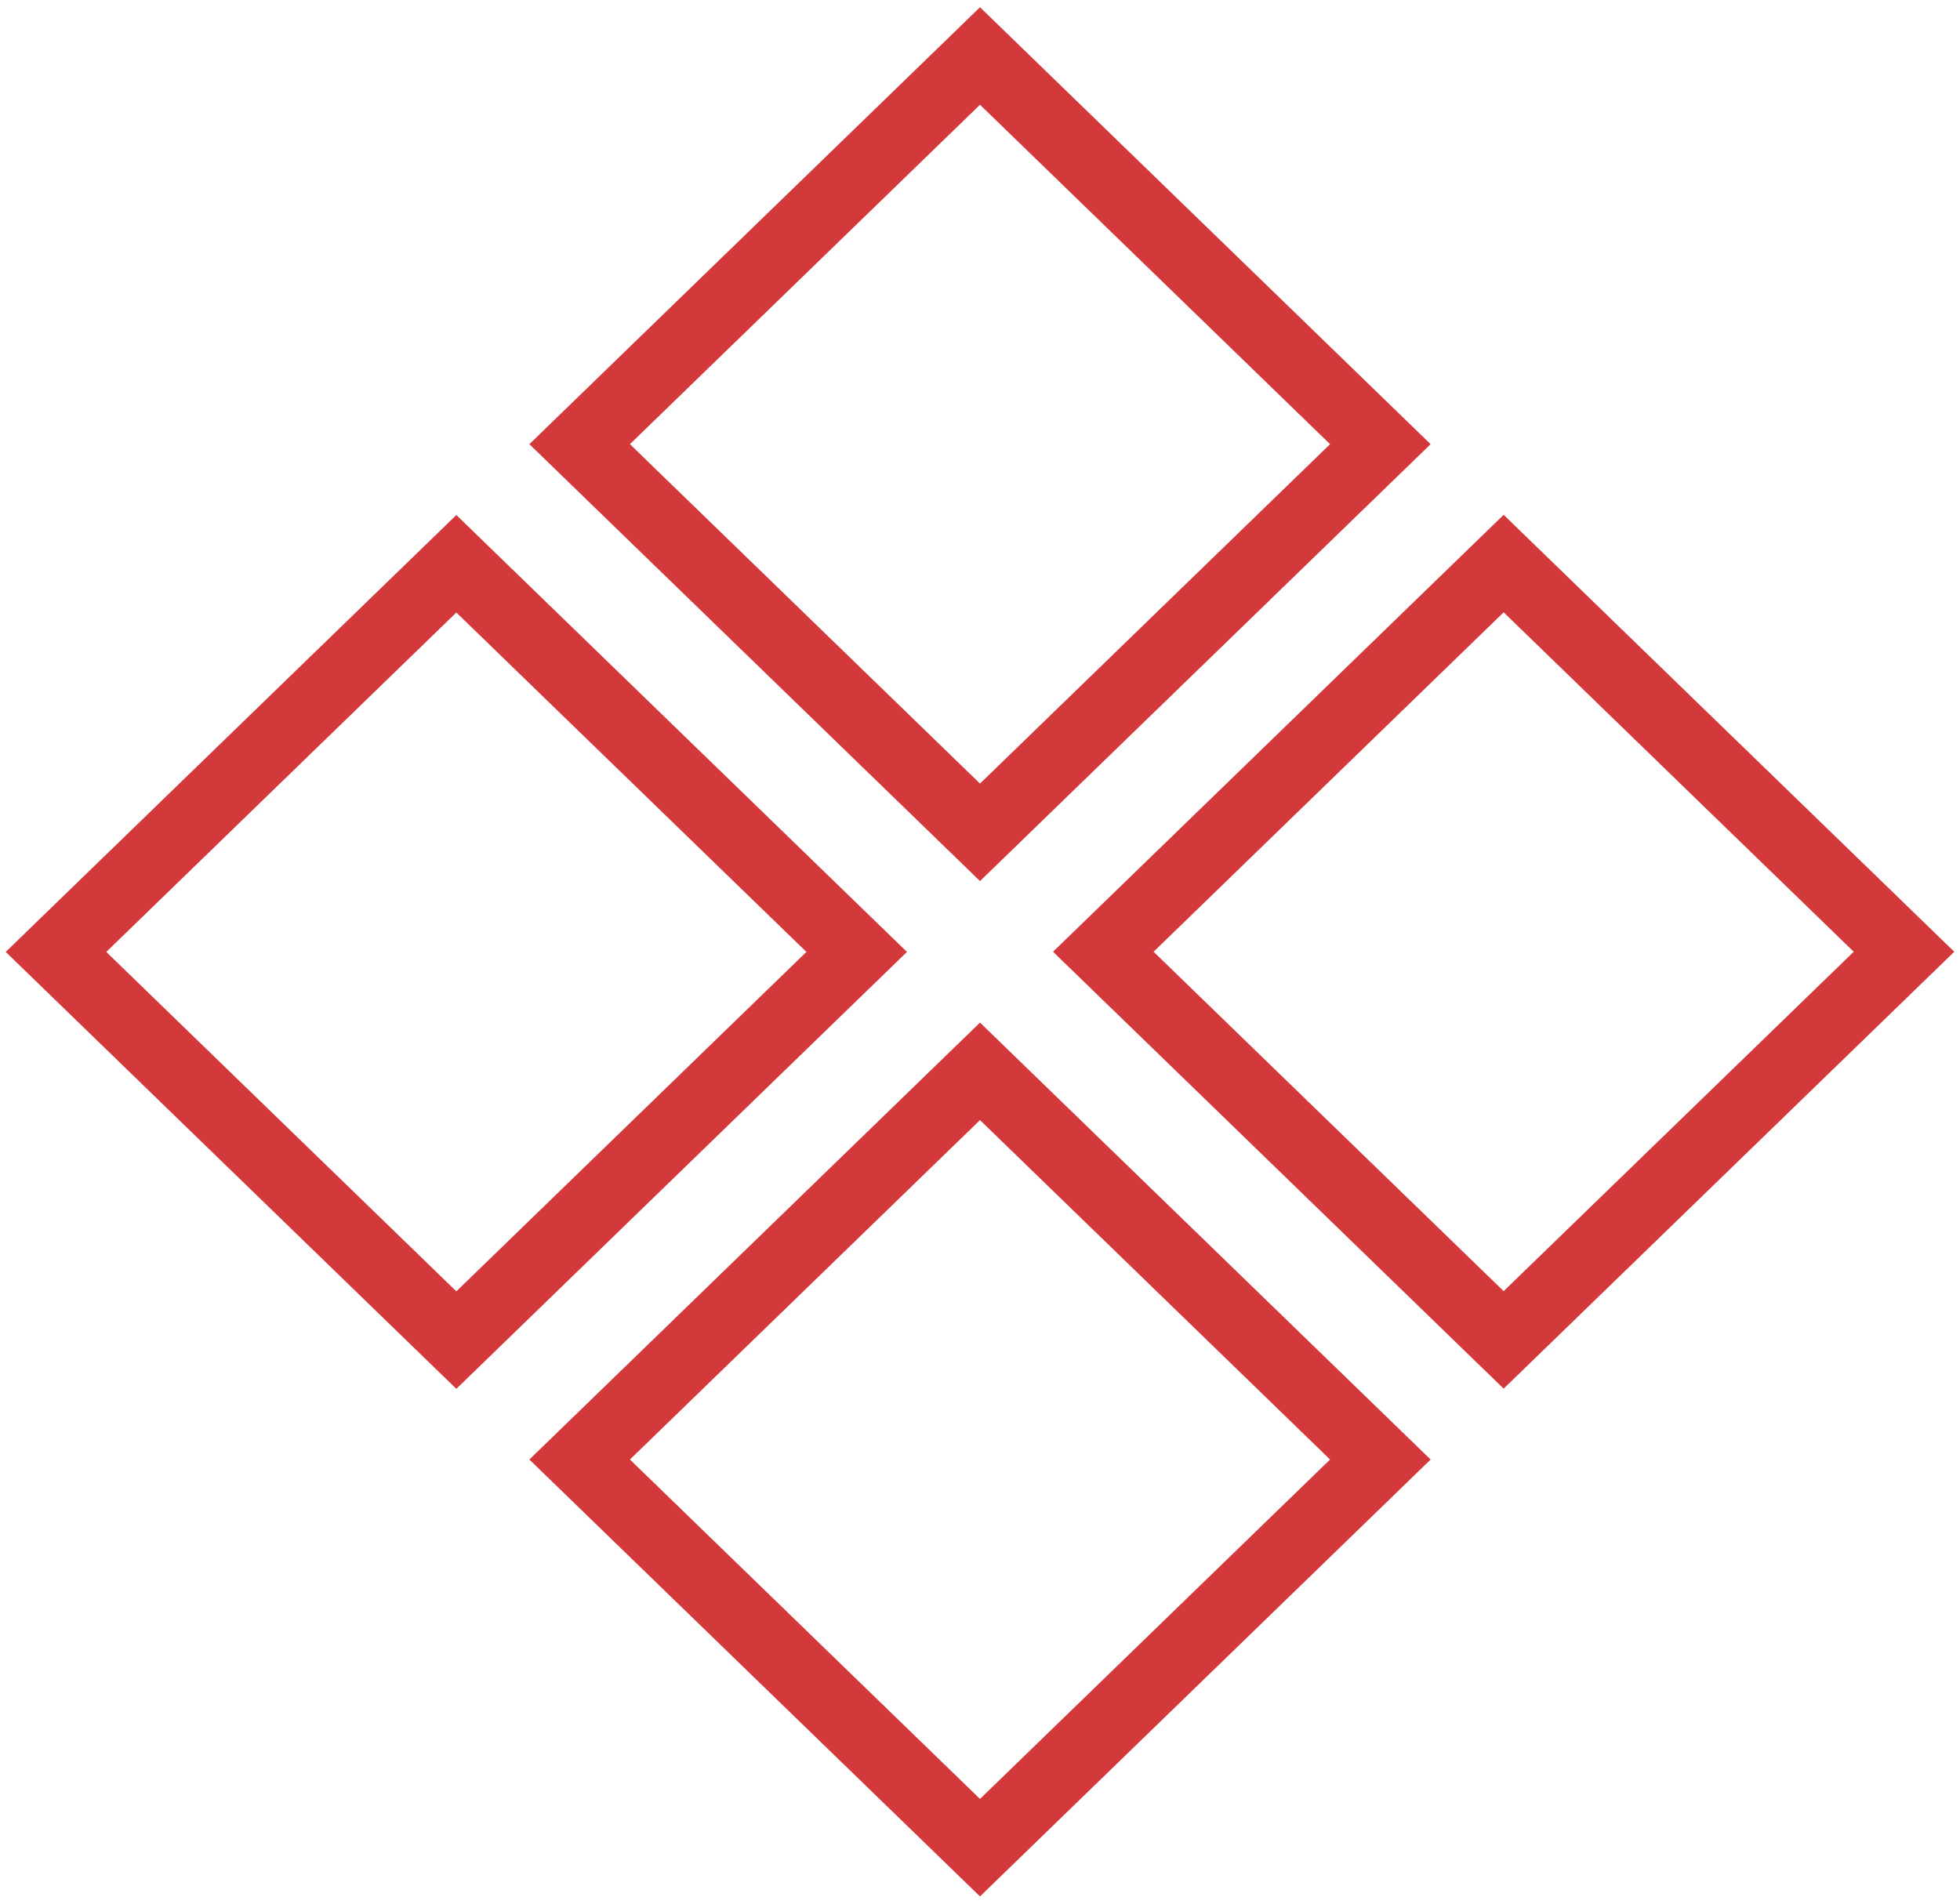
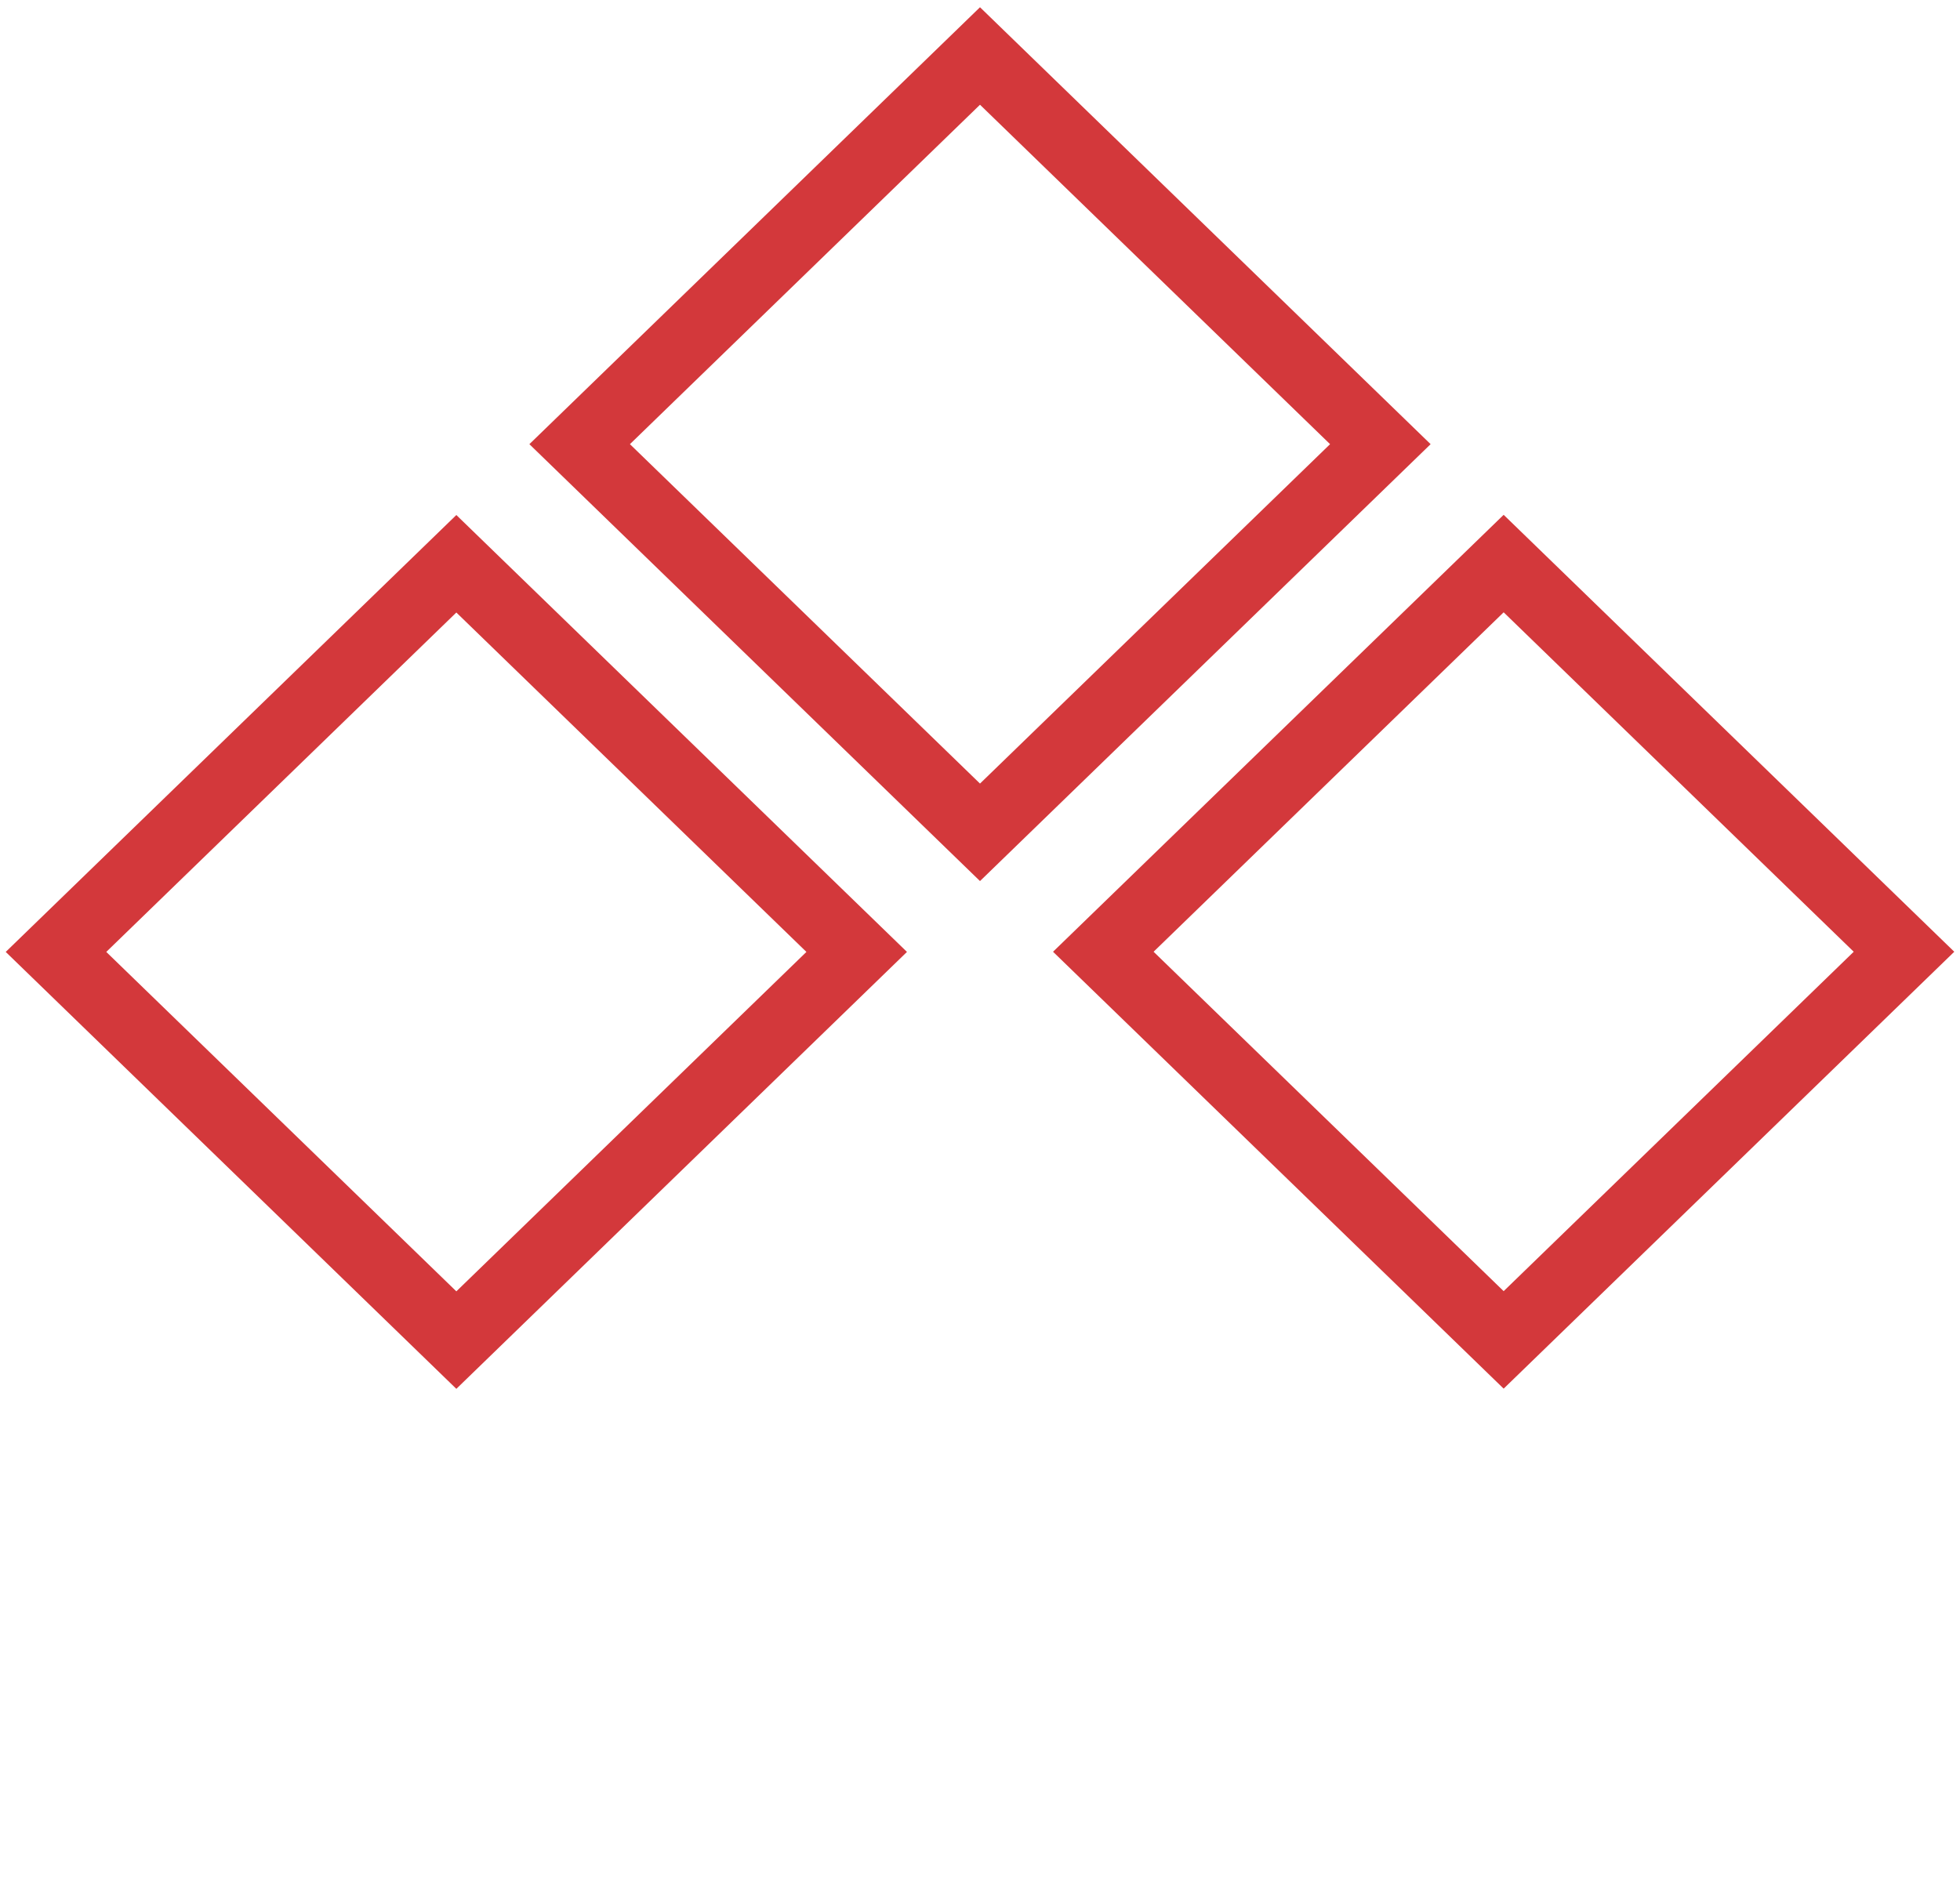
<svg xmlns="http://www.w3.org/2000/svg" width="70" height="68" viewBox="0 0 70 68" fill="none">
  <path d="M35 29.731L49.298 15.866L35 2L20.702 15.866L35 29.731Z" stroke="#D3383B" stroke-width="2.5" />
  <path d="M16.298 47.869L30.596 34.003L16.298 20.138L2 34.003L16.298 47.869Z" stroke="#D3383B" stroke-width="2.5" />
  <path d="M53.702 47.862L68 33.997L53.702 20.131L39.404 33.997L53.702 47.862Z" stroke="#D3383B" stroke-width="2.5" />
-   <path d="M35 66L49.298 52.135L35 38.269L20.702 52.135L35 66Z" stroke="#D3383B" stroke-width="2.5" />
</svg>